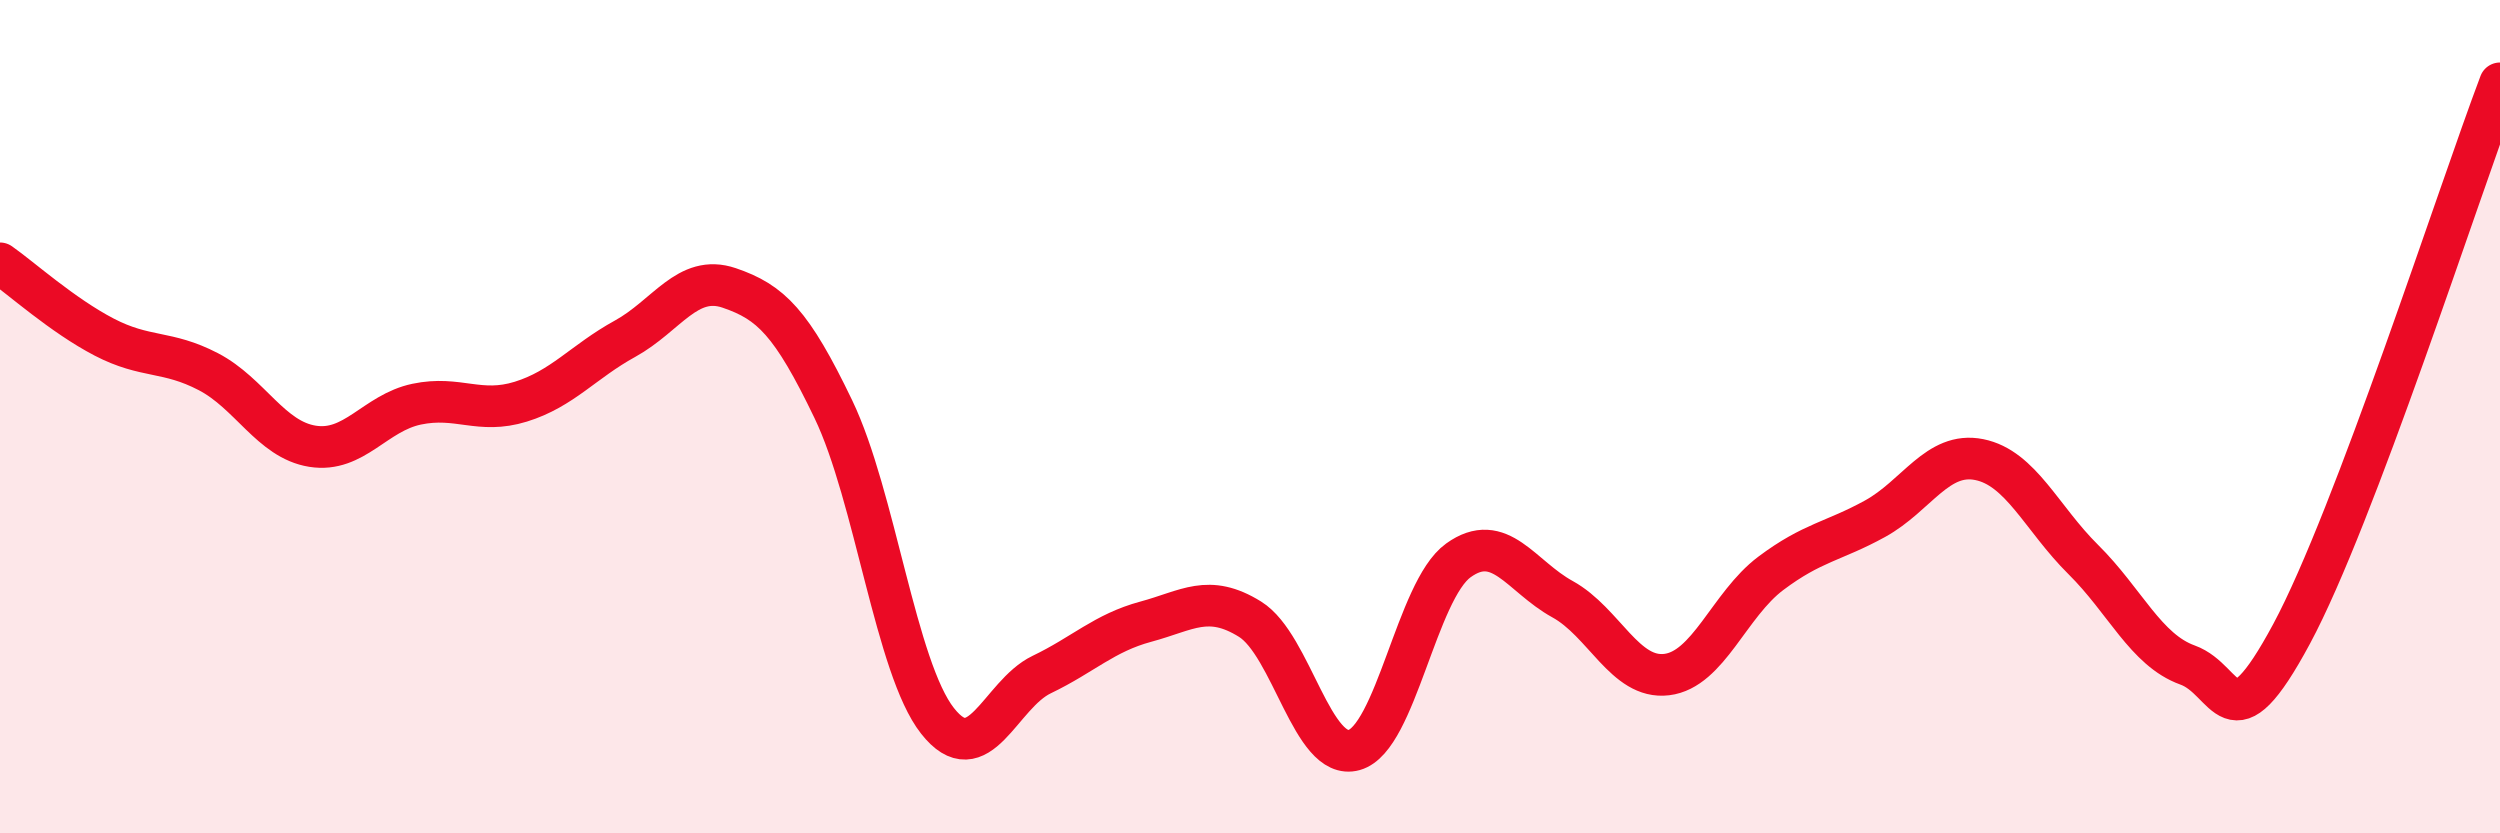
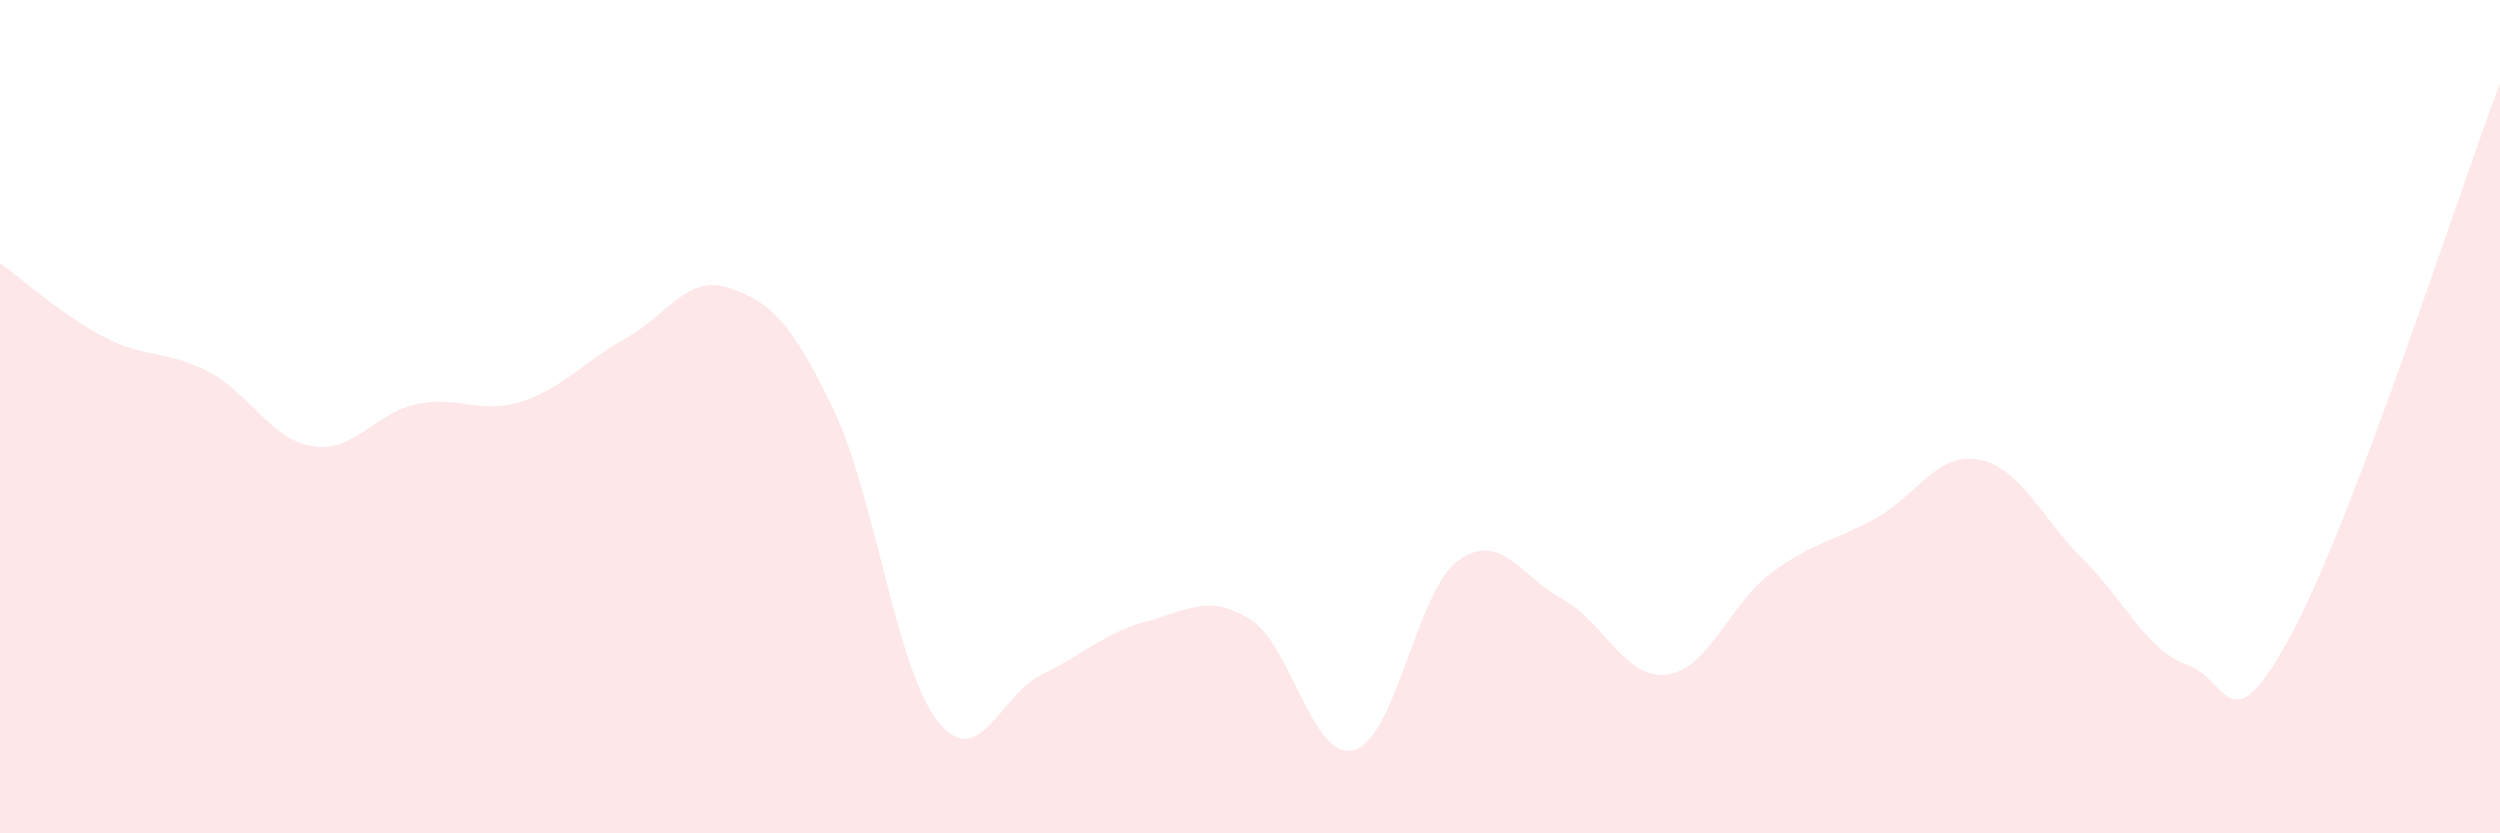
<svg xmlns="http://www.w3.org/2000/svg" width="60" height="20" viewBox="0 0 60 20">
  <path d="M 0,6.32 C 0.5,6.67 1.5,7.57 2.5,8.09 C 3.5,8.61 4,8.4 5,8.92 C 6,9.44 6.5,10.55 7.5,10.71 C 8.5,10.87 9,9.91 10,9.7 C 11,9.49 11.5,9.95 12.5,9.64 C 13.5,9.33 14,8.68 15,8.13 C 16,7.58 16.5,6.57 17.5,6.91 C 18.5,7.25 19,7.74 20,9.82 C 21,11.9 21.5,16.03 22.5,17.3 C 23.5,18.57 24,16.67 25,16.19 C 26,15.71 26.5,15.19 27.5,14.92 C 28.5,14.65 29,14.24 30,14.86 C 31,15.48 31.5,18.28 32.5,18 C 33.5,17.72 34,14.17 35,13.45 C 36,12.73 36.5,13.83 37.5,14.38 C 38.5,14.93 39,16.31 40,16.19 C 41,16.07 41.5,14.51 42.5,13.76 C 43.5,13.01 44,13 45,12.45 C 46,11.9 46.5,10.83 47.5,11.03 C 48.5,11.23 49,12.44 50,13.43 C 51,14.42 51.5,15.6 52.5,15.96 C 53.5,16.32 53.5,18 55,15.21 C 56.5,12.42 59,4.64 60,2L60 20L0 20Z" fill="#EB0A25" opacity="0.1" stroke-linecap="round" stroke-linejoin="round" />
-   <path d="M 0,6.32 C 0.5,6.67 1.5,7.57 2.5,8.09 C 3.5,8.61 4,8.4 5,8.92 C 6,9.44 6.5,10.55 7.5,10.71 C 8.5,10.87 9,9.91 10,9.7 C 11,9.49 11.5,9.95 12.5,9.64 C 13.5,9.33 14,8.68 15,8.13 C 16,7.58 16.5,6.57 17.5,6.91 C 18.5,7.25 19,7.74 20,9.82 C 21,11.9 21.5,16.03 22.5,17.3 C 23.5,18.57 24,16.67 25,16.19 C 26,15.71 26.5,15.19 27.5,14.92 C 28.5,14.65 29,14.24 30,14.86 C 31,15.48 31.5,18.28 32.5,18 C 33.5,17.72 34,14.17 35,13.45 C 36,12.73 36.5,13.83 37.5,14.38 C 38.5,14.93 39,16.31 40,16.19 C 41,16.07 41.5,14.51 42.5,13.76 C 43.5,13.01 44,13 45,12.45 C 46,11.9 46.5,10.83 47.5,11.03 C 48.5,11.23 49,12.44 50,13.43 C 51,14.42 51.5,15.6 52.5,15.96 C 53.5,16.32 53.5,18 55,15.21 C 56.5,12.42 59,4.64 60,2" stroke="#EB0A25" stroke-width="1" fill="none" stroke-linecap="round" stroke-linejoin="round" />
</svg>